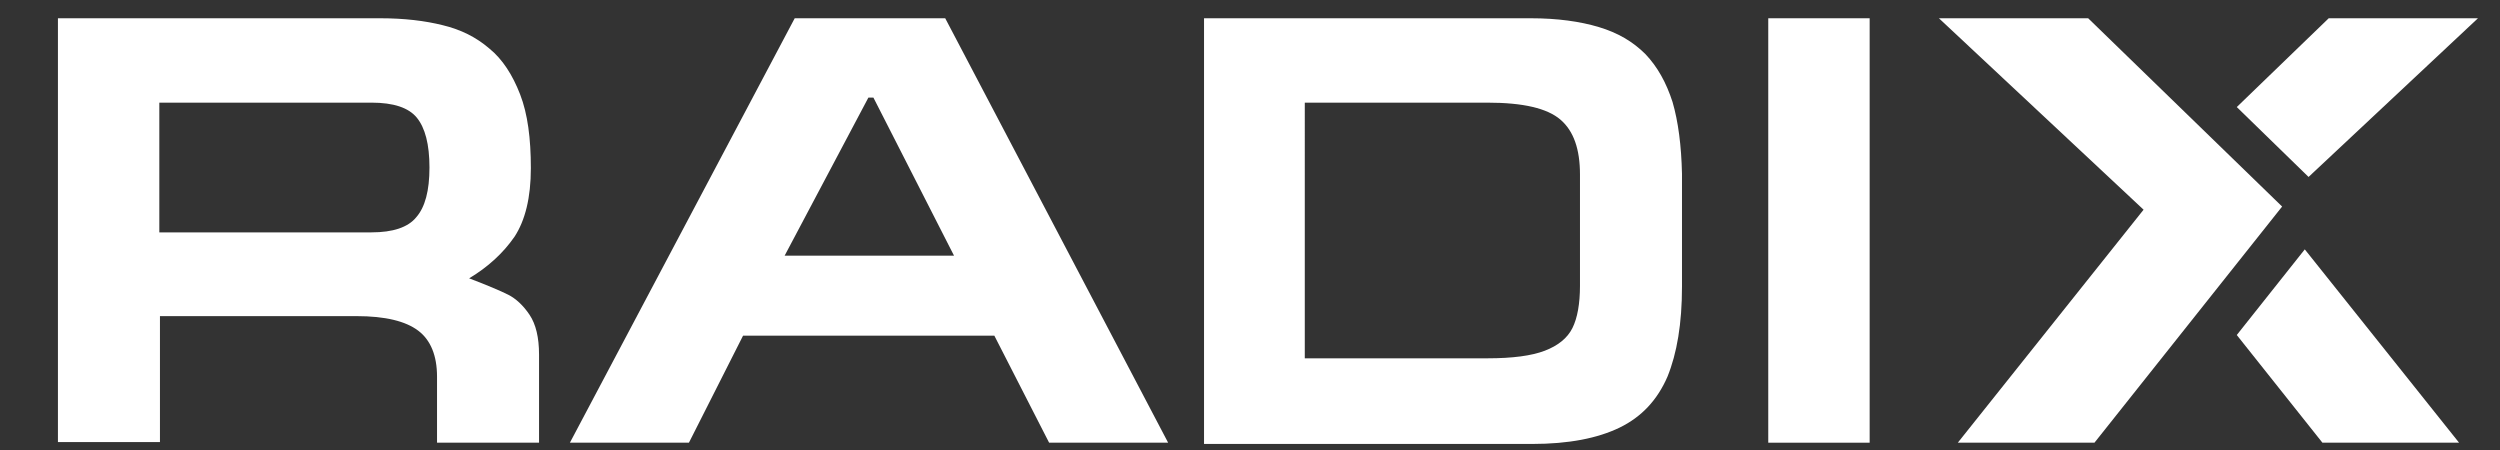
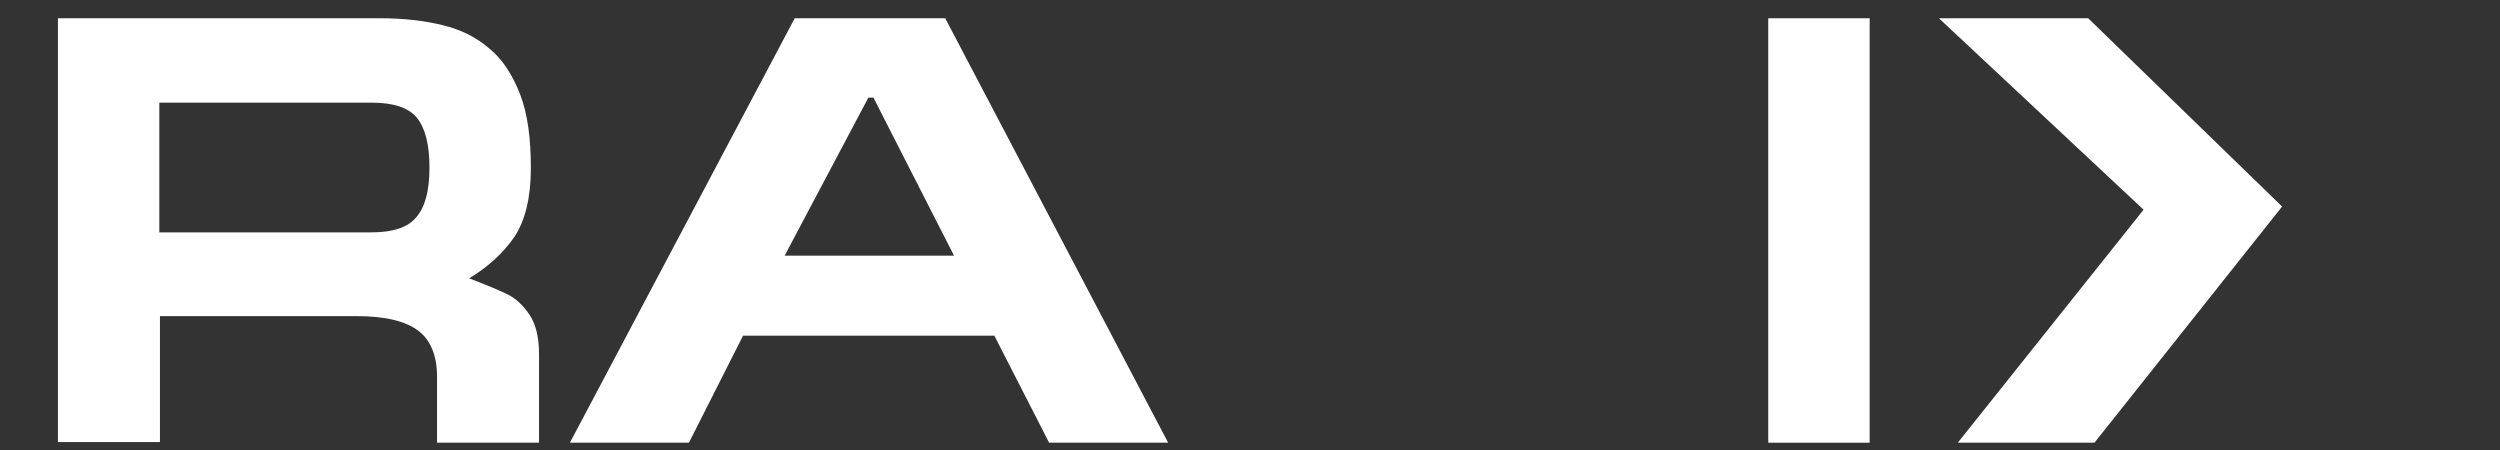
<svg xmlns="http://www.w3.org/2000/svg" version="1.1" id="Layer_1" x="0px" y="0px" viewBox="0 0 397 71.5" style="enable-background:new 0 0 397 71.5;" xml:space="preserve">
  <rect x="0" y="0" width="397" height="71.5" fill="#333333" stroke="none" />
  <style type="text/css">
	.st0{fill:#FFFFFF;}
</style>
  <g>
    <path class="st0" d="M85.6,70.3H69.4V59.8c0-3.3-1-5.8-3-7.3c-2-1.5-5.2-2.3-9.8-2.3H25.4v20H9.2V2.9h51.2c3.8,0,7.1,0.4,9.9,1.1   c2.9,0.7,5.3,1.9,7.4,3.7c2.1,1.7,3.7,4.2,4.9,7.3c1.2,3.1,1.7,7,1.7,11.7c0,4.7-0.9,8.3-2.6,10.9c-1.8,2.6-4.2,4.8-7.2,6.6   c2.9,1.1,5,2,6.2,2.6c1.2,0.6,2.4,1.7,3.4,3.2c1,1.5,1.5,3.6,1.5,6.3V70.3z M25.3,16.3v20.6H59c3.4,0,5.8-0.8,7.1-2.4   c1.4-1.6,2.1-4.2,2.1-7.9c0-3.7-0.7-6.3-2-7.9c-1.3-1.6-3.7-2.4-7.2-2.4H25.3z" />
    <path class="st0" d="M109.4,70.3H90.5l35.7-67.4h23.9l35.4,67.4h-18.9l-8.7-17h-39.9L109.4,70.3z M124.6,40.6h26.9l-12.8-25.1h-0.8   L124.6,40.6z" />
-     <path class="st0" d="M191.1,2.9h52c4.2,0,7.8,0.5,10.8,1.4c3,0.9,5.4,2.3,7.4,4.3c1.9,2,3.3,4.5,4.3,7.6c0.9,3.1,1.4,6.9,1.5,11.4   v17.9c0,5.9-0.8,10.6-2.3,14.3c-1.6,3.7-4.1,6.4-7.6,8.1c-3.5,1.7-8.1,2.6-13.9,2.6h-52.1V2.9z M207.2,56.9h29c4,0,7-0.4,9.1-1.2   c2.1-0.8,3.6-2,4.4-3.6c0.8-1.6,1.2-3.9,1.2-6.7V27.7c0-4-1-6.9-3.1-8.7c-2.1-1.8-5.9-2.7-11.6-2.7h-29V56.9z" />
    <path class="st0" d="M296.9,70.3h-16.1V2.9h16.1V70.3z" />
    <polygon class="st0" points="307.9,2.9 331.6,2.9 362.4,32.8 332.6,70.3 310.9,70.3 340.4,33.3  " />
    <g>
-       <polygon class="st0" points="366.6,28.1 393.5,2.9 369.8,2.9 355.2,17   " />
-       <polygon class="st0" points="355.2,53.2 368.8,70.3 390.5,70.3 366,39.6   " />
-     </g>
+       </g>
  </g>
</svg>